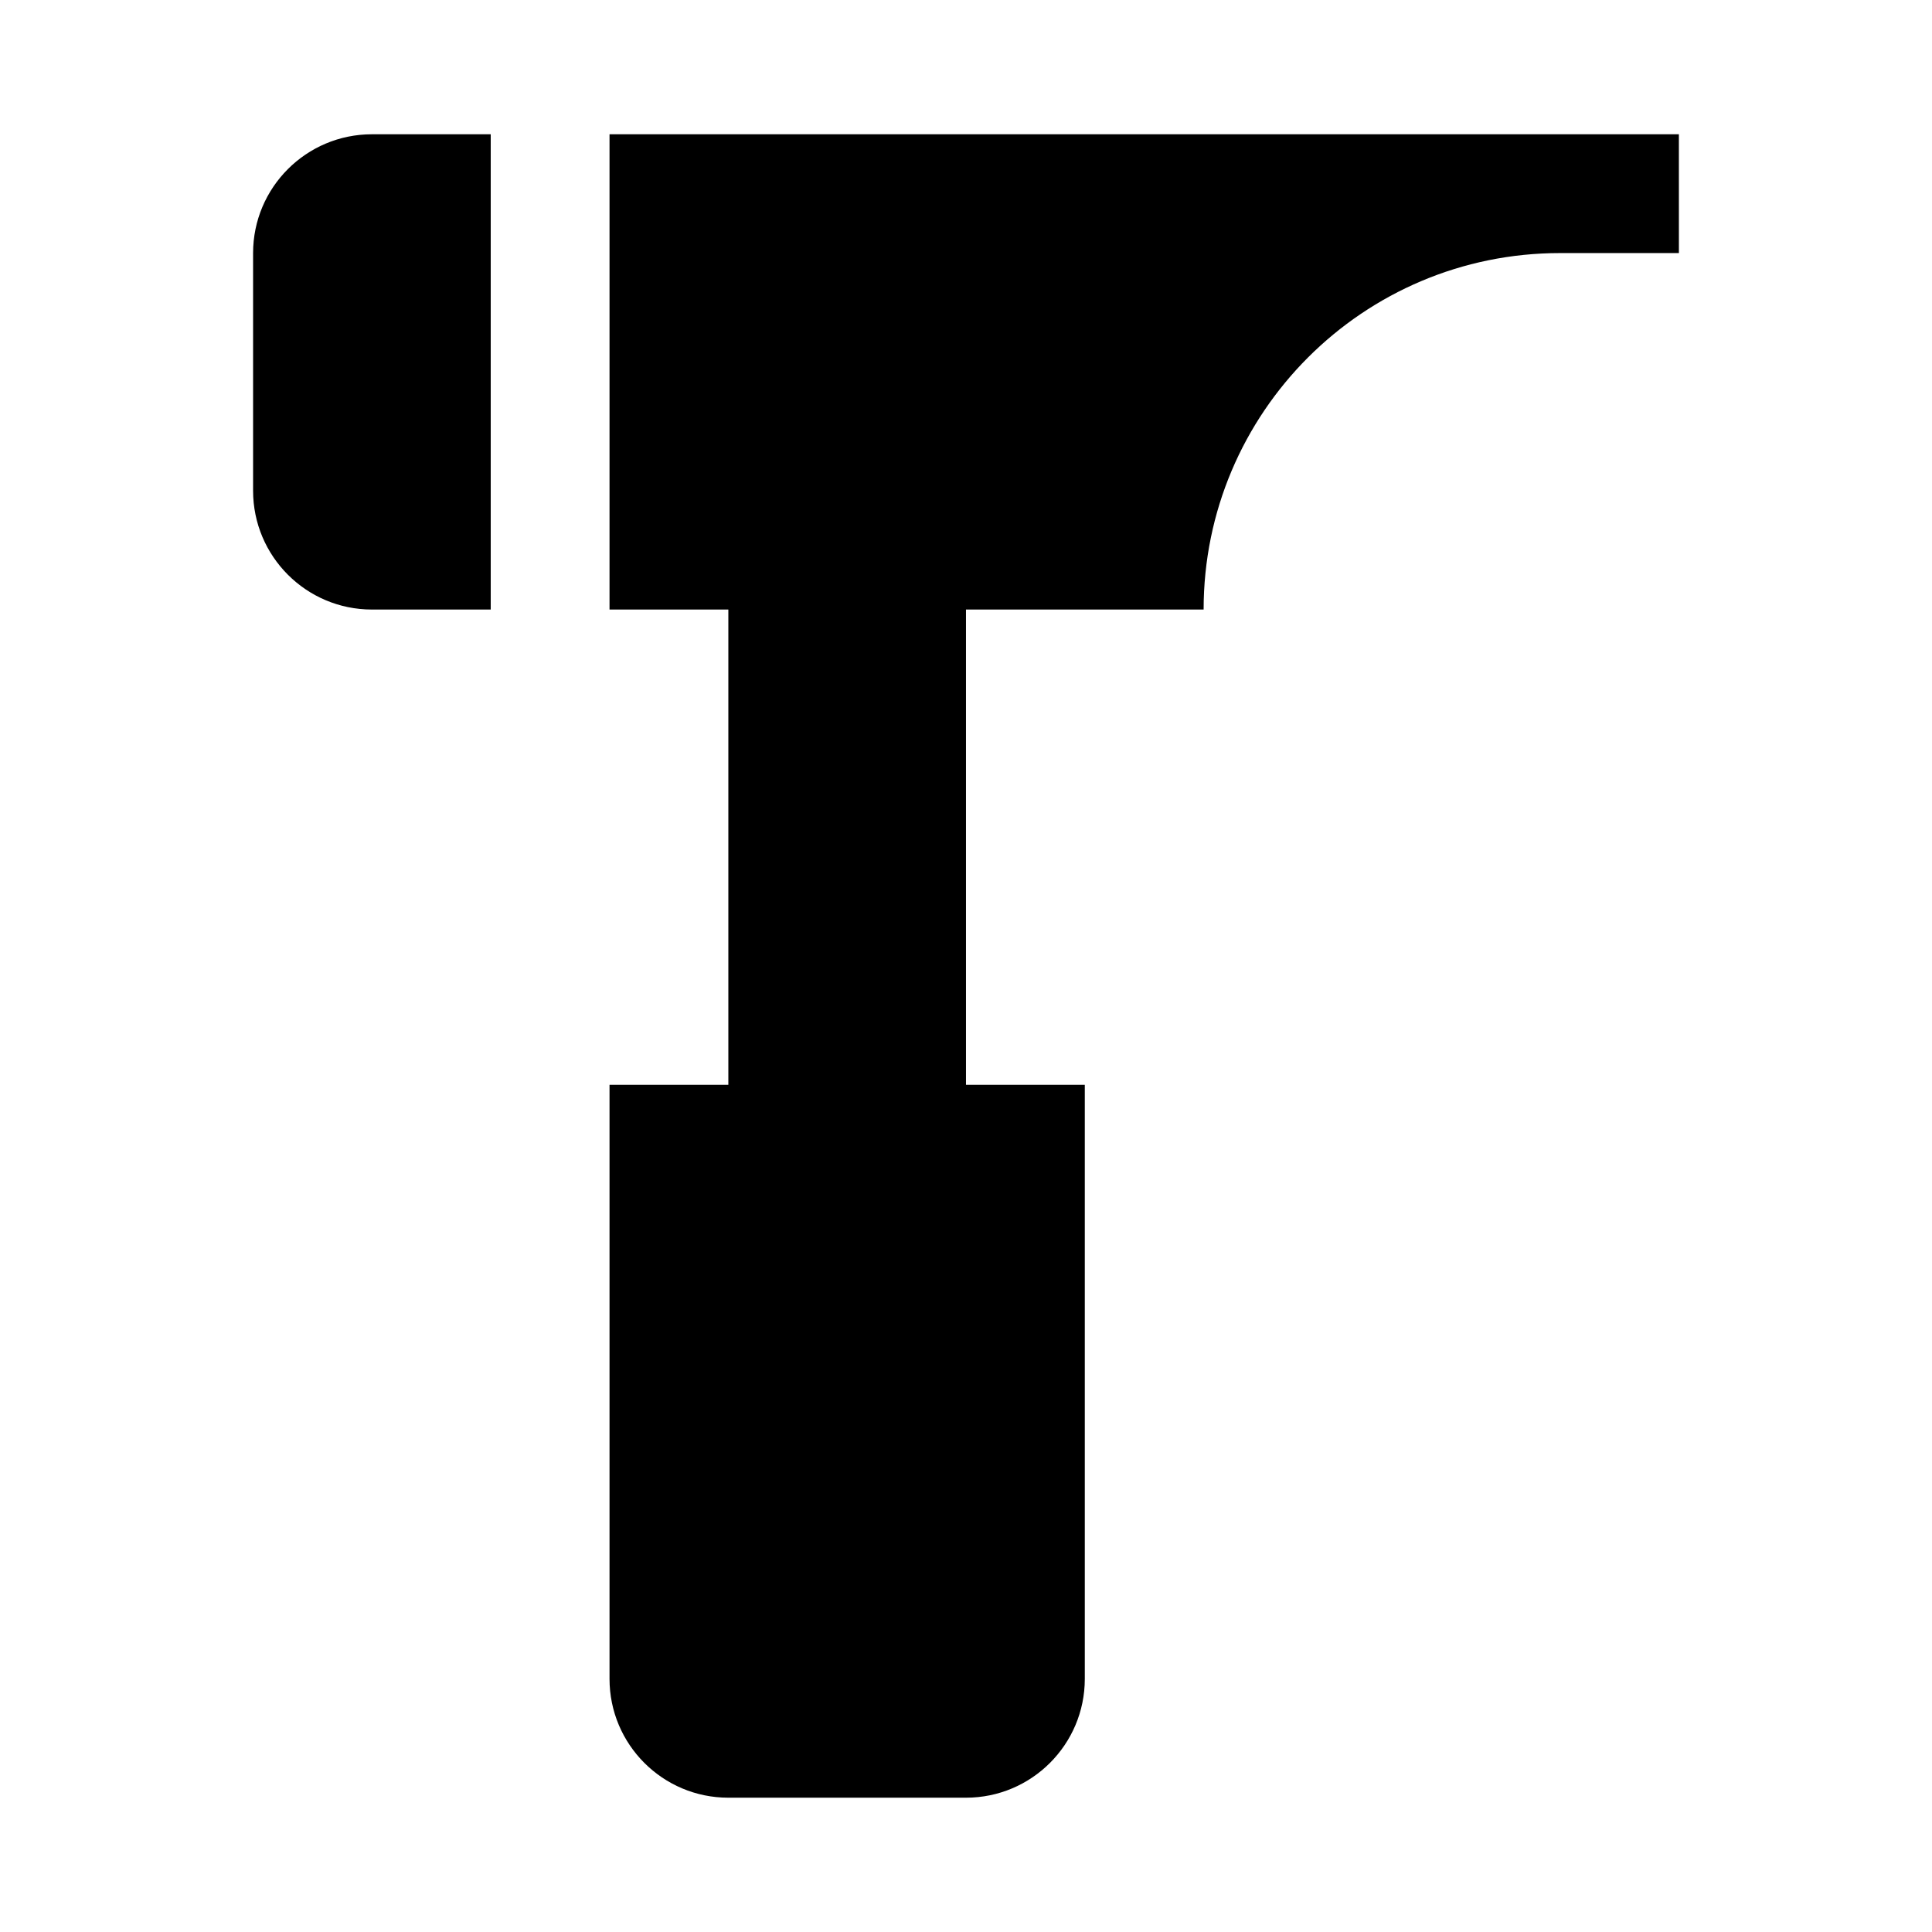
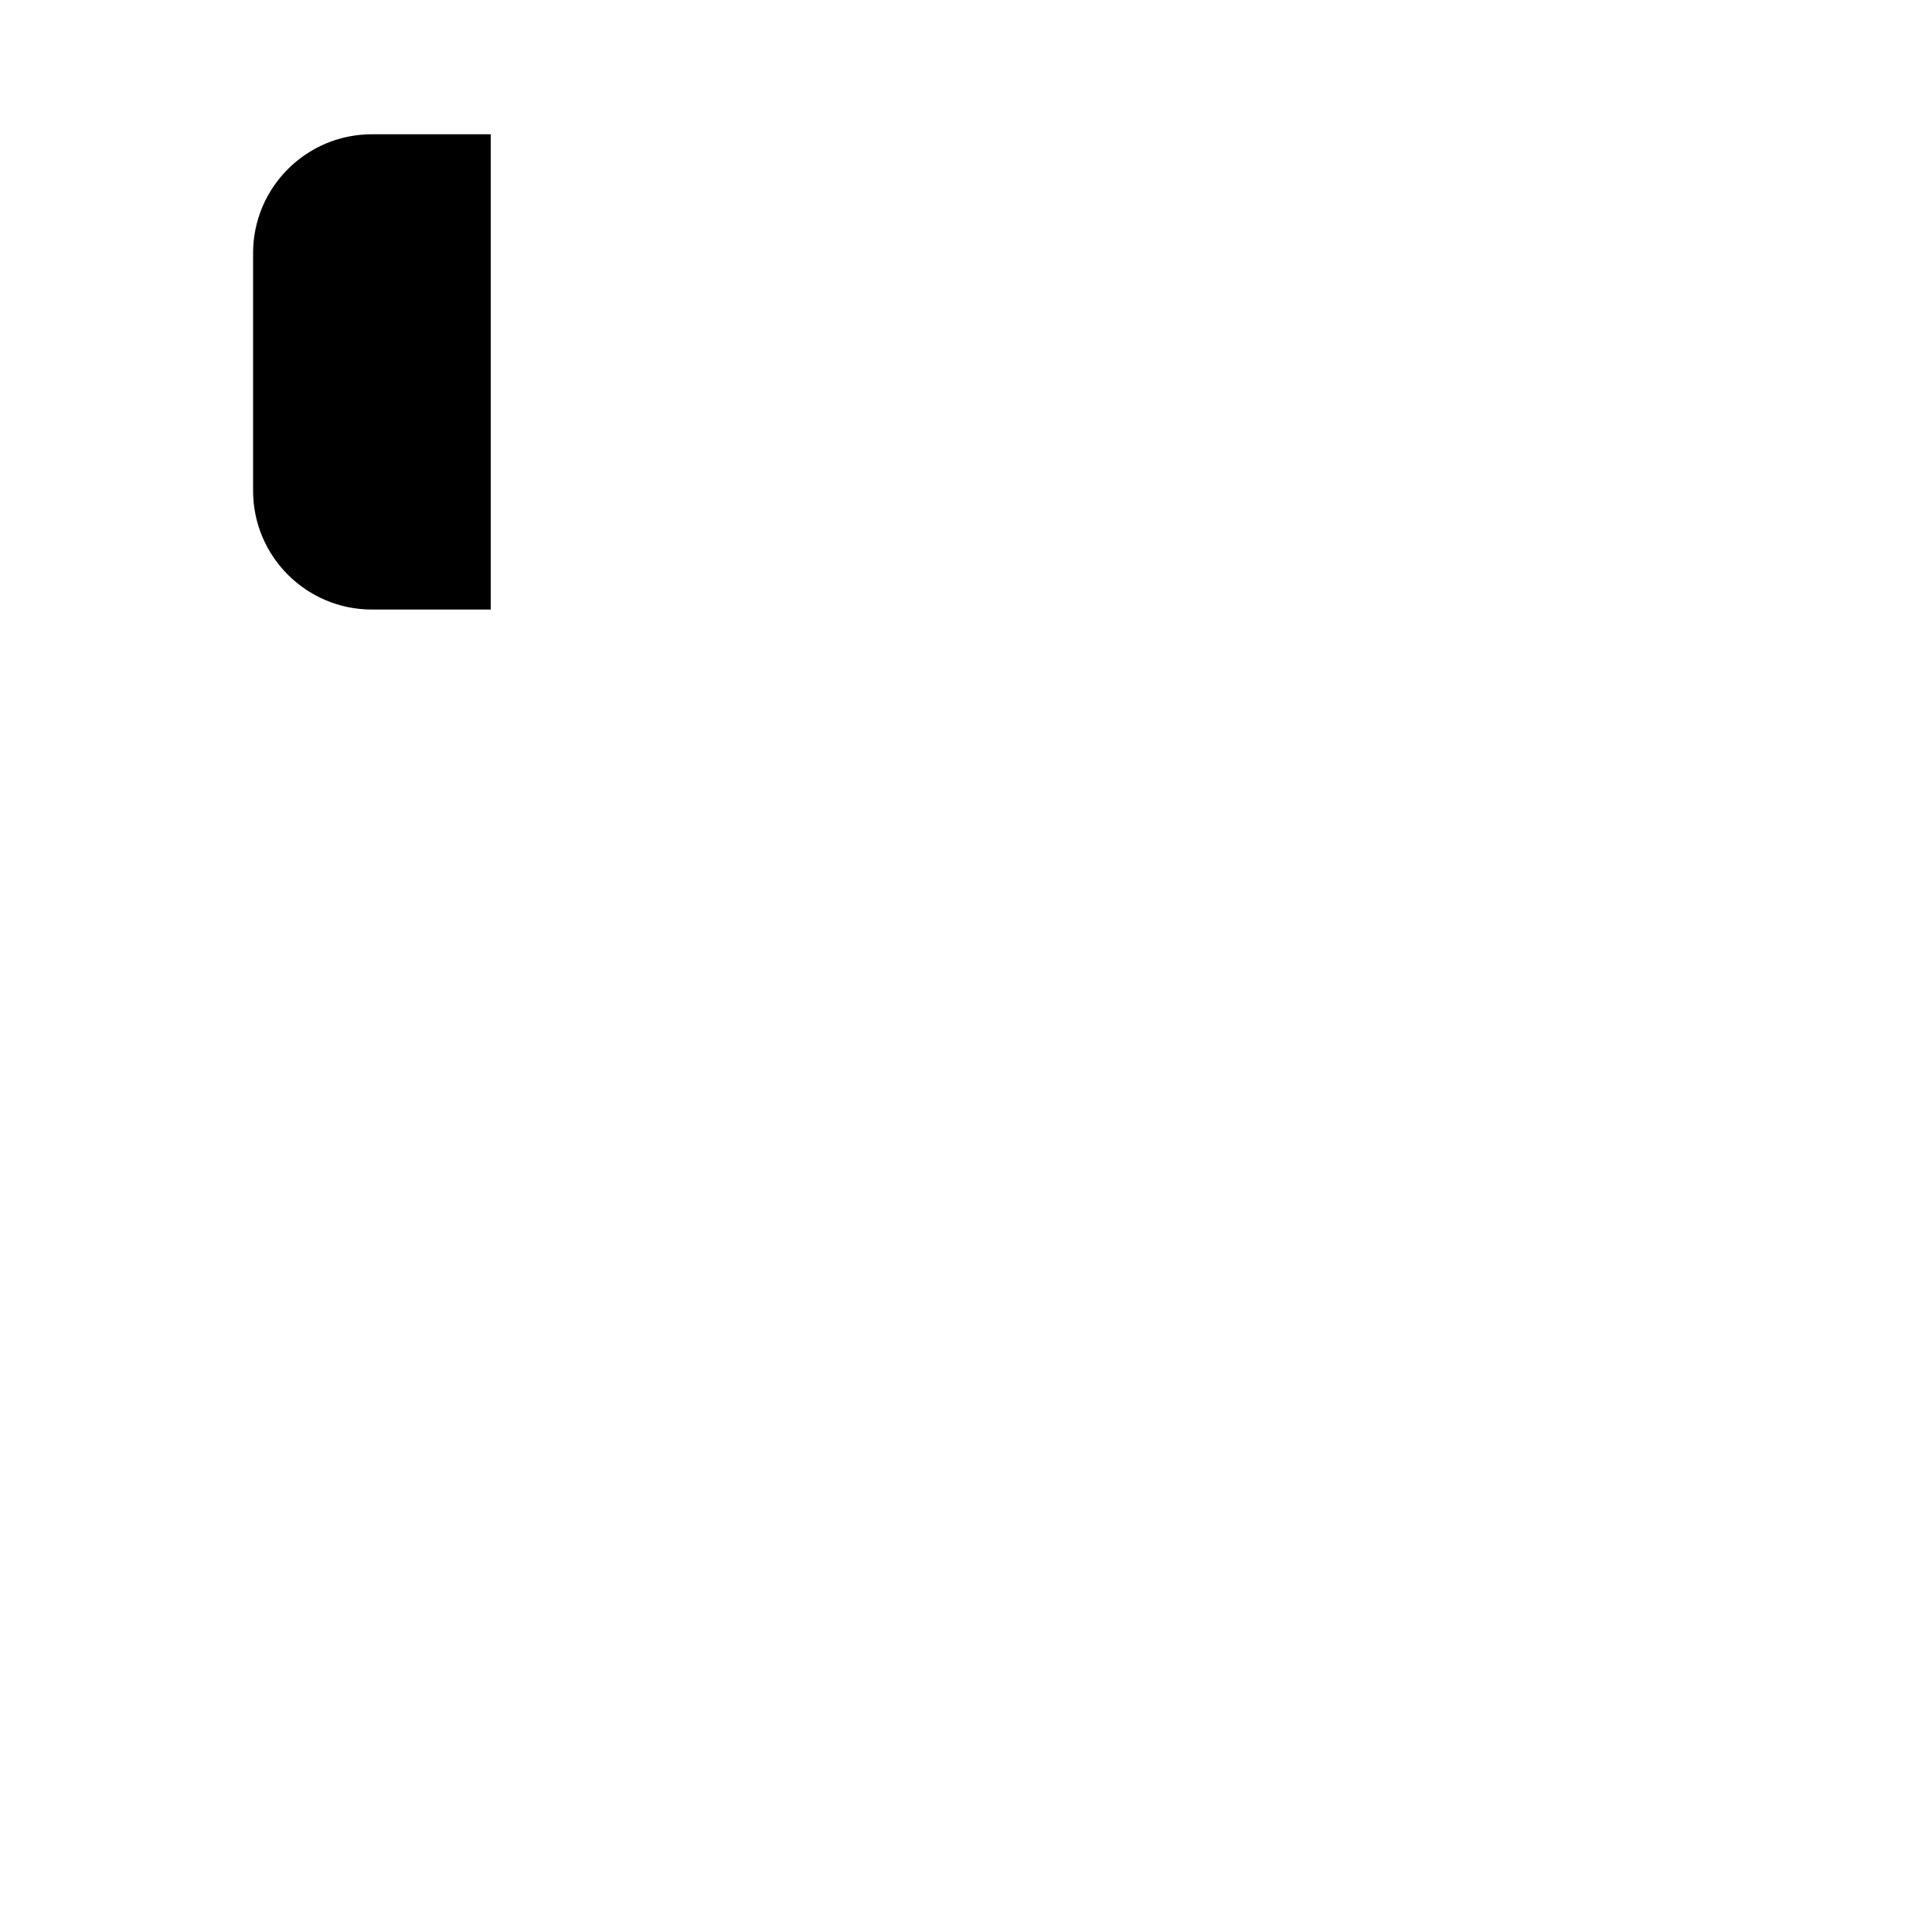
<svg xmlns="http://www.w3.org/2000/svg" fill="#000000" width="800px" height="800px" version="1.1" viewBox="144 144 512 512">
  <g>
    <path d="m211.07 211.07v62.977c0 17.383 14.105 31.488 31.488 31.488h31.488v-125.95h-31.488c-17.383 0-31.488 14.105-31.488 31.488z" />
-     <path d="m494.46 179.58h-188.93v125.95h31.488v125.95h-31.488v157.44c0 17.383 14.105 31.488 31.488 31.488h62.977c17.383 0 31.488-14.105 31.488-31.488v-157.44h-31.488v-125.95h62.977c0-52.176 42.289-94.465 94.465-94.465h31.488l-0.004-31.488z" />
  </g>
</svg>